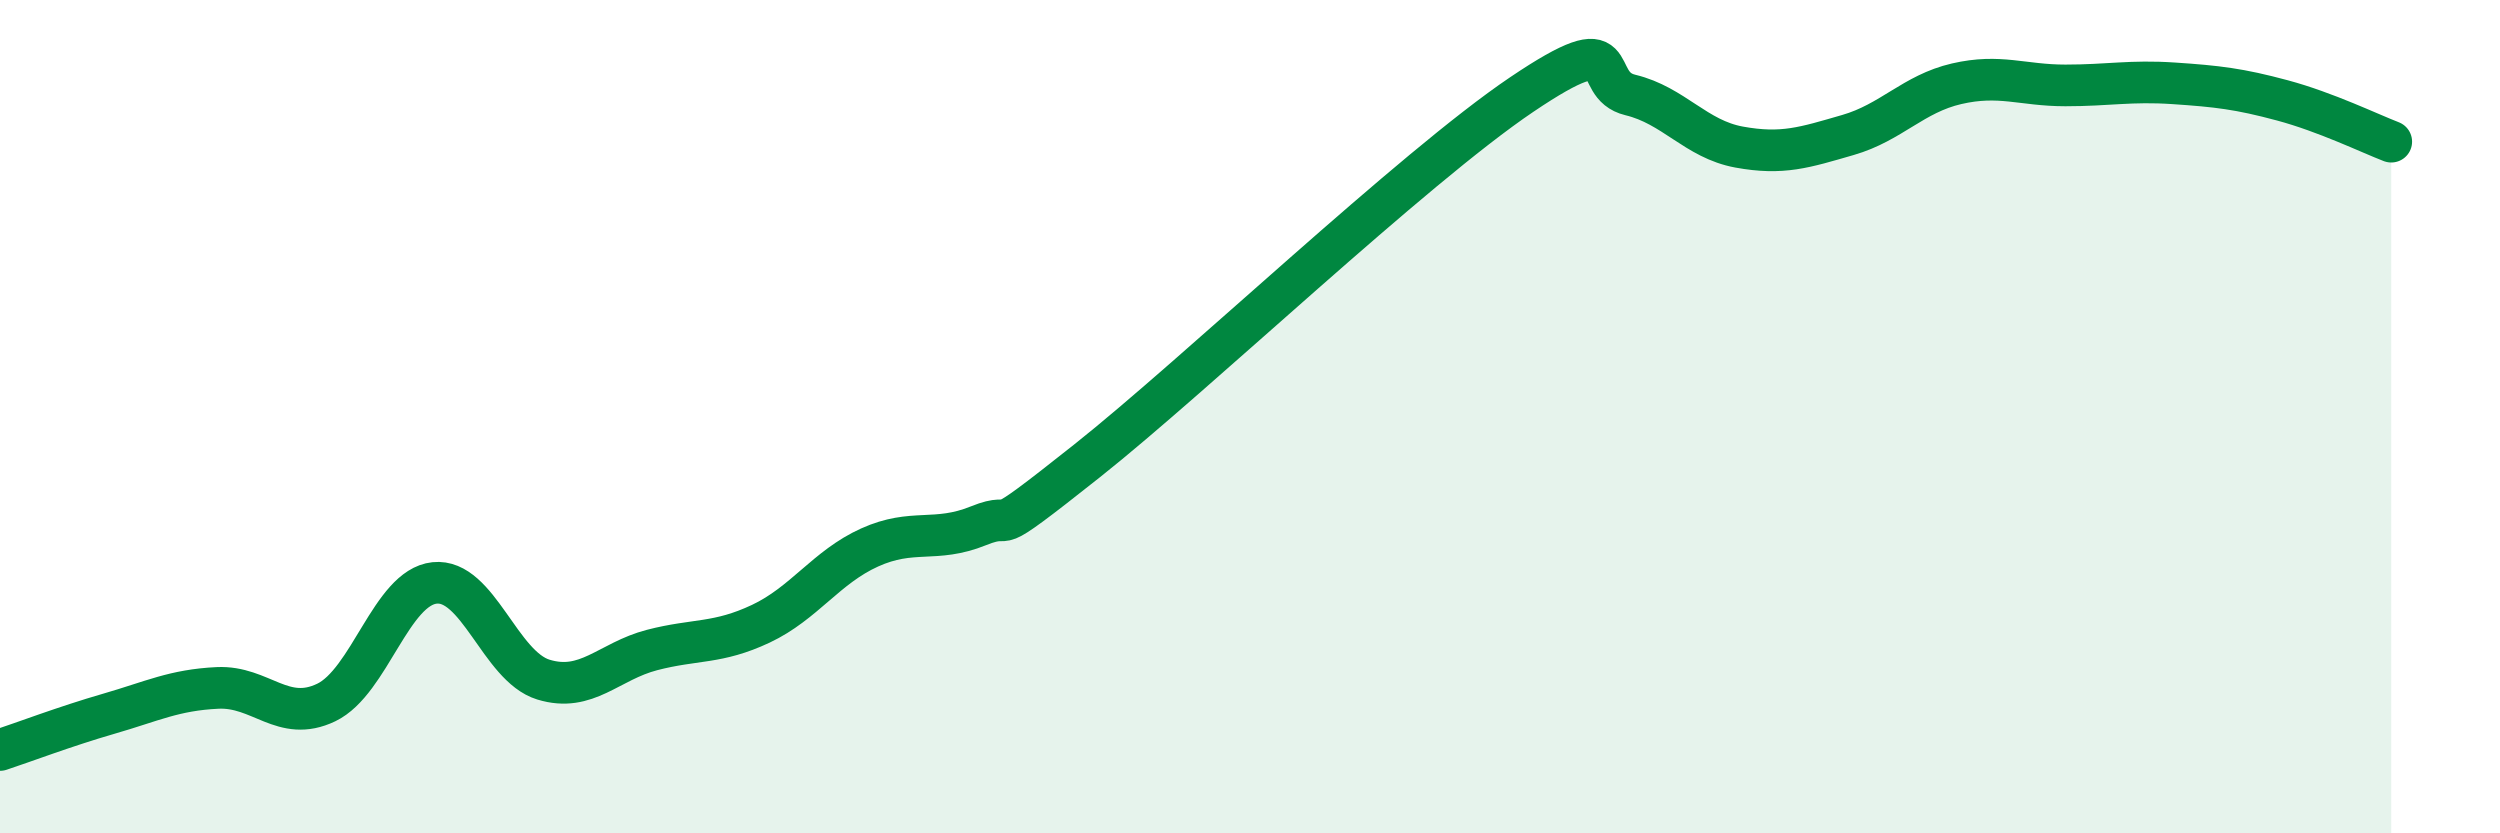
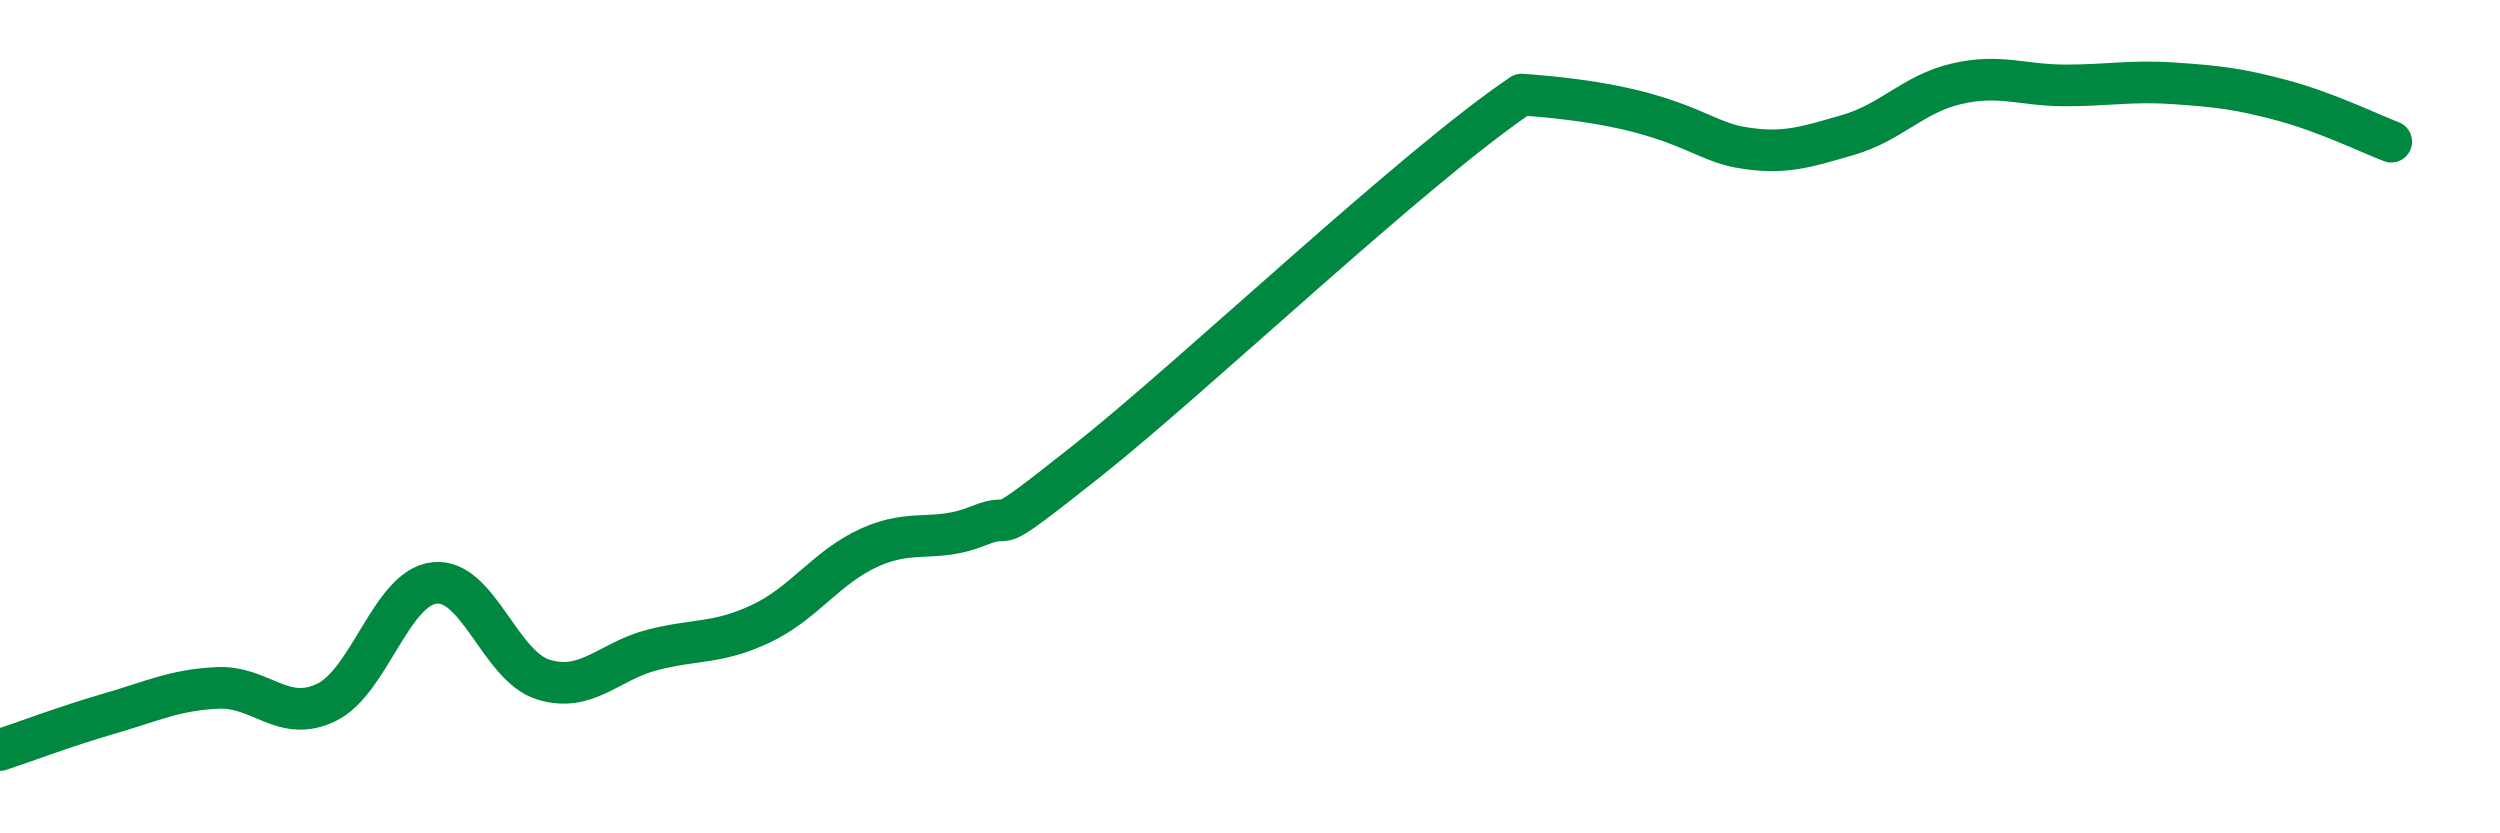
<svg xmlns="http://www.w3.org/2000/svg" width="60" height="20" viewBox="0 0 60 20">
-   <path d="M 0,18 C 0.52,17.83 1.57,17.43 2.61,17.13 C 3.65,16.83 4.18,16.56 5.22,16.51 C 6.26,16.46 6.79,17.36 7.83,16.86 C 8.87,16.36 9.39,14.1 10.43,13.99 C 11.47,13.88 12,15.99 13.04,16.31 C 14.08,16.63 14.61,15.87 15.65,15.6 C 16.69,15.33 17.22,15.46 18.26,14.97 C 19.3,14.48 19.83,13.61 20.87,13.14 C 21.91,12.67 22.44,13.04 23.48,12.62 C 24.52,12.2 23.48,13.13 26.09,11.06 C 28.7,8.99 33.91,4.03 36.52,2.27 C 39.13,0.51 38.09,2.03 39.13,2.28 C 40.17,2.53 40.7,3.34 41.74,3.53 C 42.78,3.72 43.31,3.54 44.35,3.24 C 45.39,2.94 45.92,2.25 46.96,2.01 C 48,1.77 48.53,2.05 49.57,2.05 C 50.61,2.05 51.13,1.93 52.17,2 C 53.21,2.07 53.74,2.13 54.78,2.41 C 55.82,2.69 56.87,3.2 57.39,3.4L57.39 20L0 20Z" fill="#008740" opacity="0.1" stroke-linecap="round" stroke-linejoin="round" />
-   <path d="M 0,18 C 0.52,17.83 1.57,17.43 2.61,17.13 C 3.65,16.83 4.18,16.56 5.22,16.51 C 6.26,16.46 6.79,17.36 7.83,16.86 C 8.87,16.36 9.39,14.1 10.43,13.99 C 11.47,13.88 12,15.99 13.04,16.31 C 14.08,16.63 14.61,15.87 15.65,15.6 C 16.69,15.33 17.22,15.46 18.26,14.97 C 19.3,14.48 19.83,13.61 20.87,13.14 C 21.91,12.67 22.44,13.04 23.48,12.62 C 24.52,12.2 23.48,13.13 26.09,11.06 C 28.7,8.99 33.91,4.03 36.52,2.27 C 39.13,0.51 38.09,2.03 39.13,2.28 C 40.17,2.53 40.7,3.34 41.74,3.53 C 42.78,3.72 43.31,3.54 44.35,3.24 C 45.39,2.94 45.92,2.25 46.96,2.01 C 48,1.77 48.53,2.05 49.57,2.05 C 50.61,2.05 51.13,1.93 52.17,2 C 53.21,2.07 53.74,2.13 54.78,2.41 C 55.82,2.69 56.87,3.2 57.39,3.4" stroke="#008740" stroke-width="1" fill="none" stroke-linecap="round" stroke-linejoin="round" />
+   <path d="M 0,18 C 0.52,17.83 1.57,17.43 2.61,17.13 C 3.65,16.83 4.18,16.56 5.22,16.51 C 6.26,16.46 6.79,17.36 7.83,16.86 C 8.87,16.36 9.39,14.1 10.43,13.99 C 11.47,13.88 12,15.99 13.04,16.31 C 14.08,16.63 14.61,15.87 15.65,15.6 C 16.69,15.33 17.22,15.46 18.26,14.97 C 19.3,14.48 19.83,13.61 20.87,13.14 C 21.91,12.67 22.44,13.04 23.48,12.62 C 24.52,12.2 23.48,13.13 26.09,11.06 C 28.7,8.99 33.91,4.03 36.52,2.27 C 40.17,2.53 40.7,3.34 41.74,3.53 C 42.78,3.72 43.31,3.54 44.35,3.24 C 45.39,2.94 45.92,2.25 46.96,2.01 C 48,1.77 48.53,2.05 49.57,2.05 C 50.61,2.05 51.13,1.93 52.17,2 C 53.21,2.07 53.74,2.13 54.78,2.41 C 55.82,2.69 56.87,3.2 57.39,3.4" stroke="#008740" stroke-width="1" fill="none" stroke-linecap="round" stroke-linejoin="round" />
</svg>